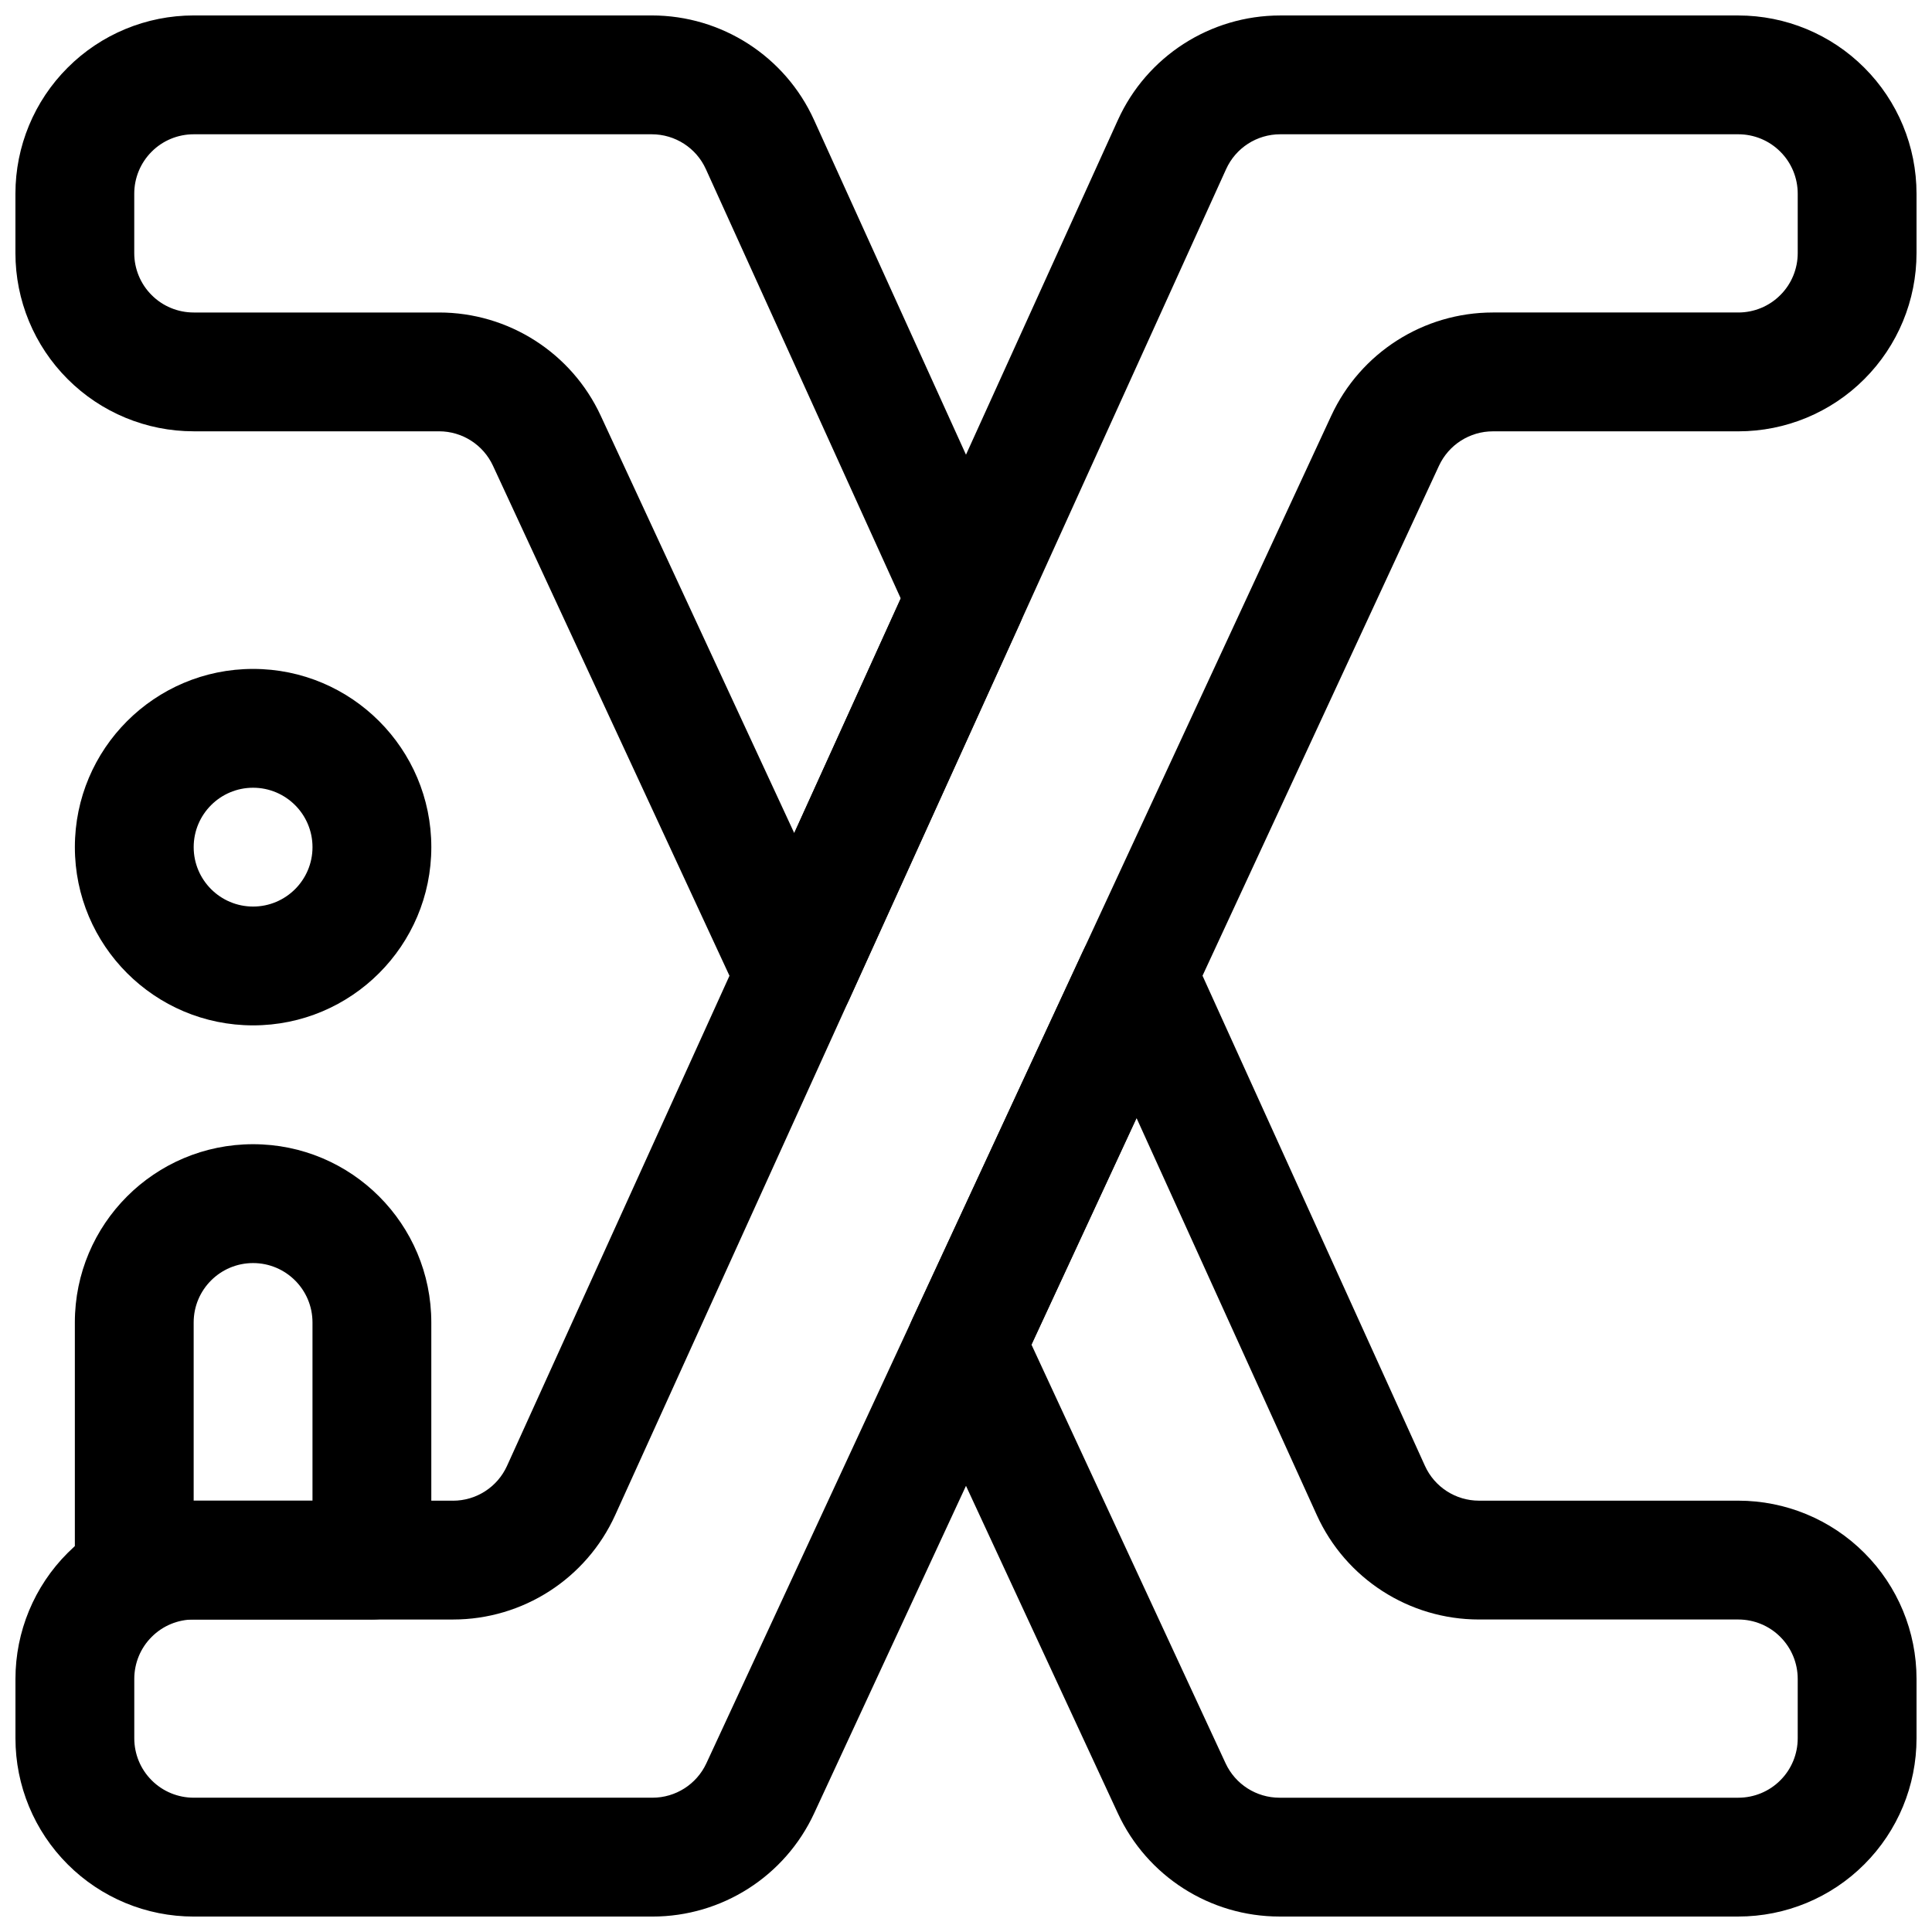
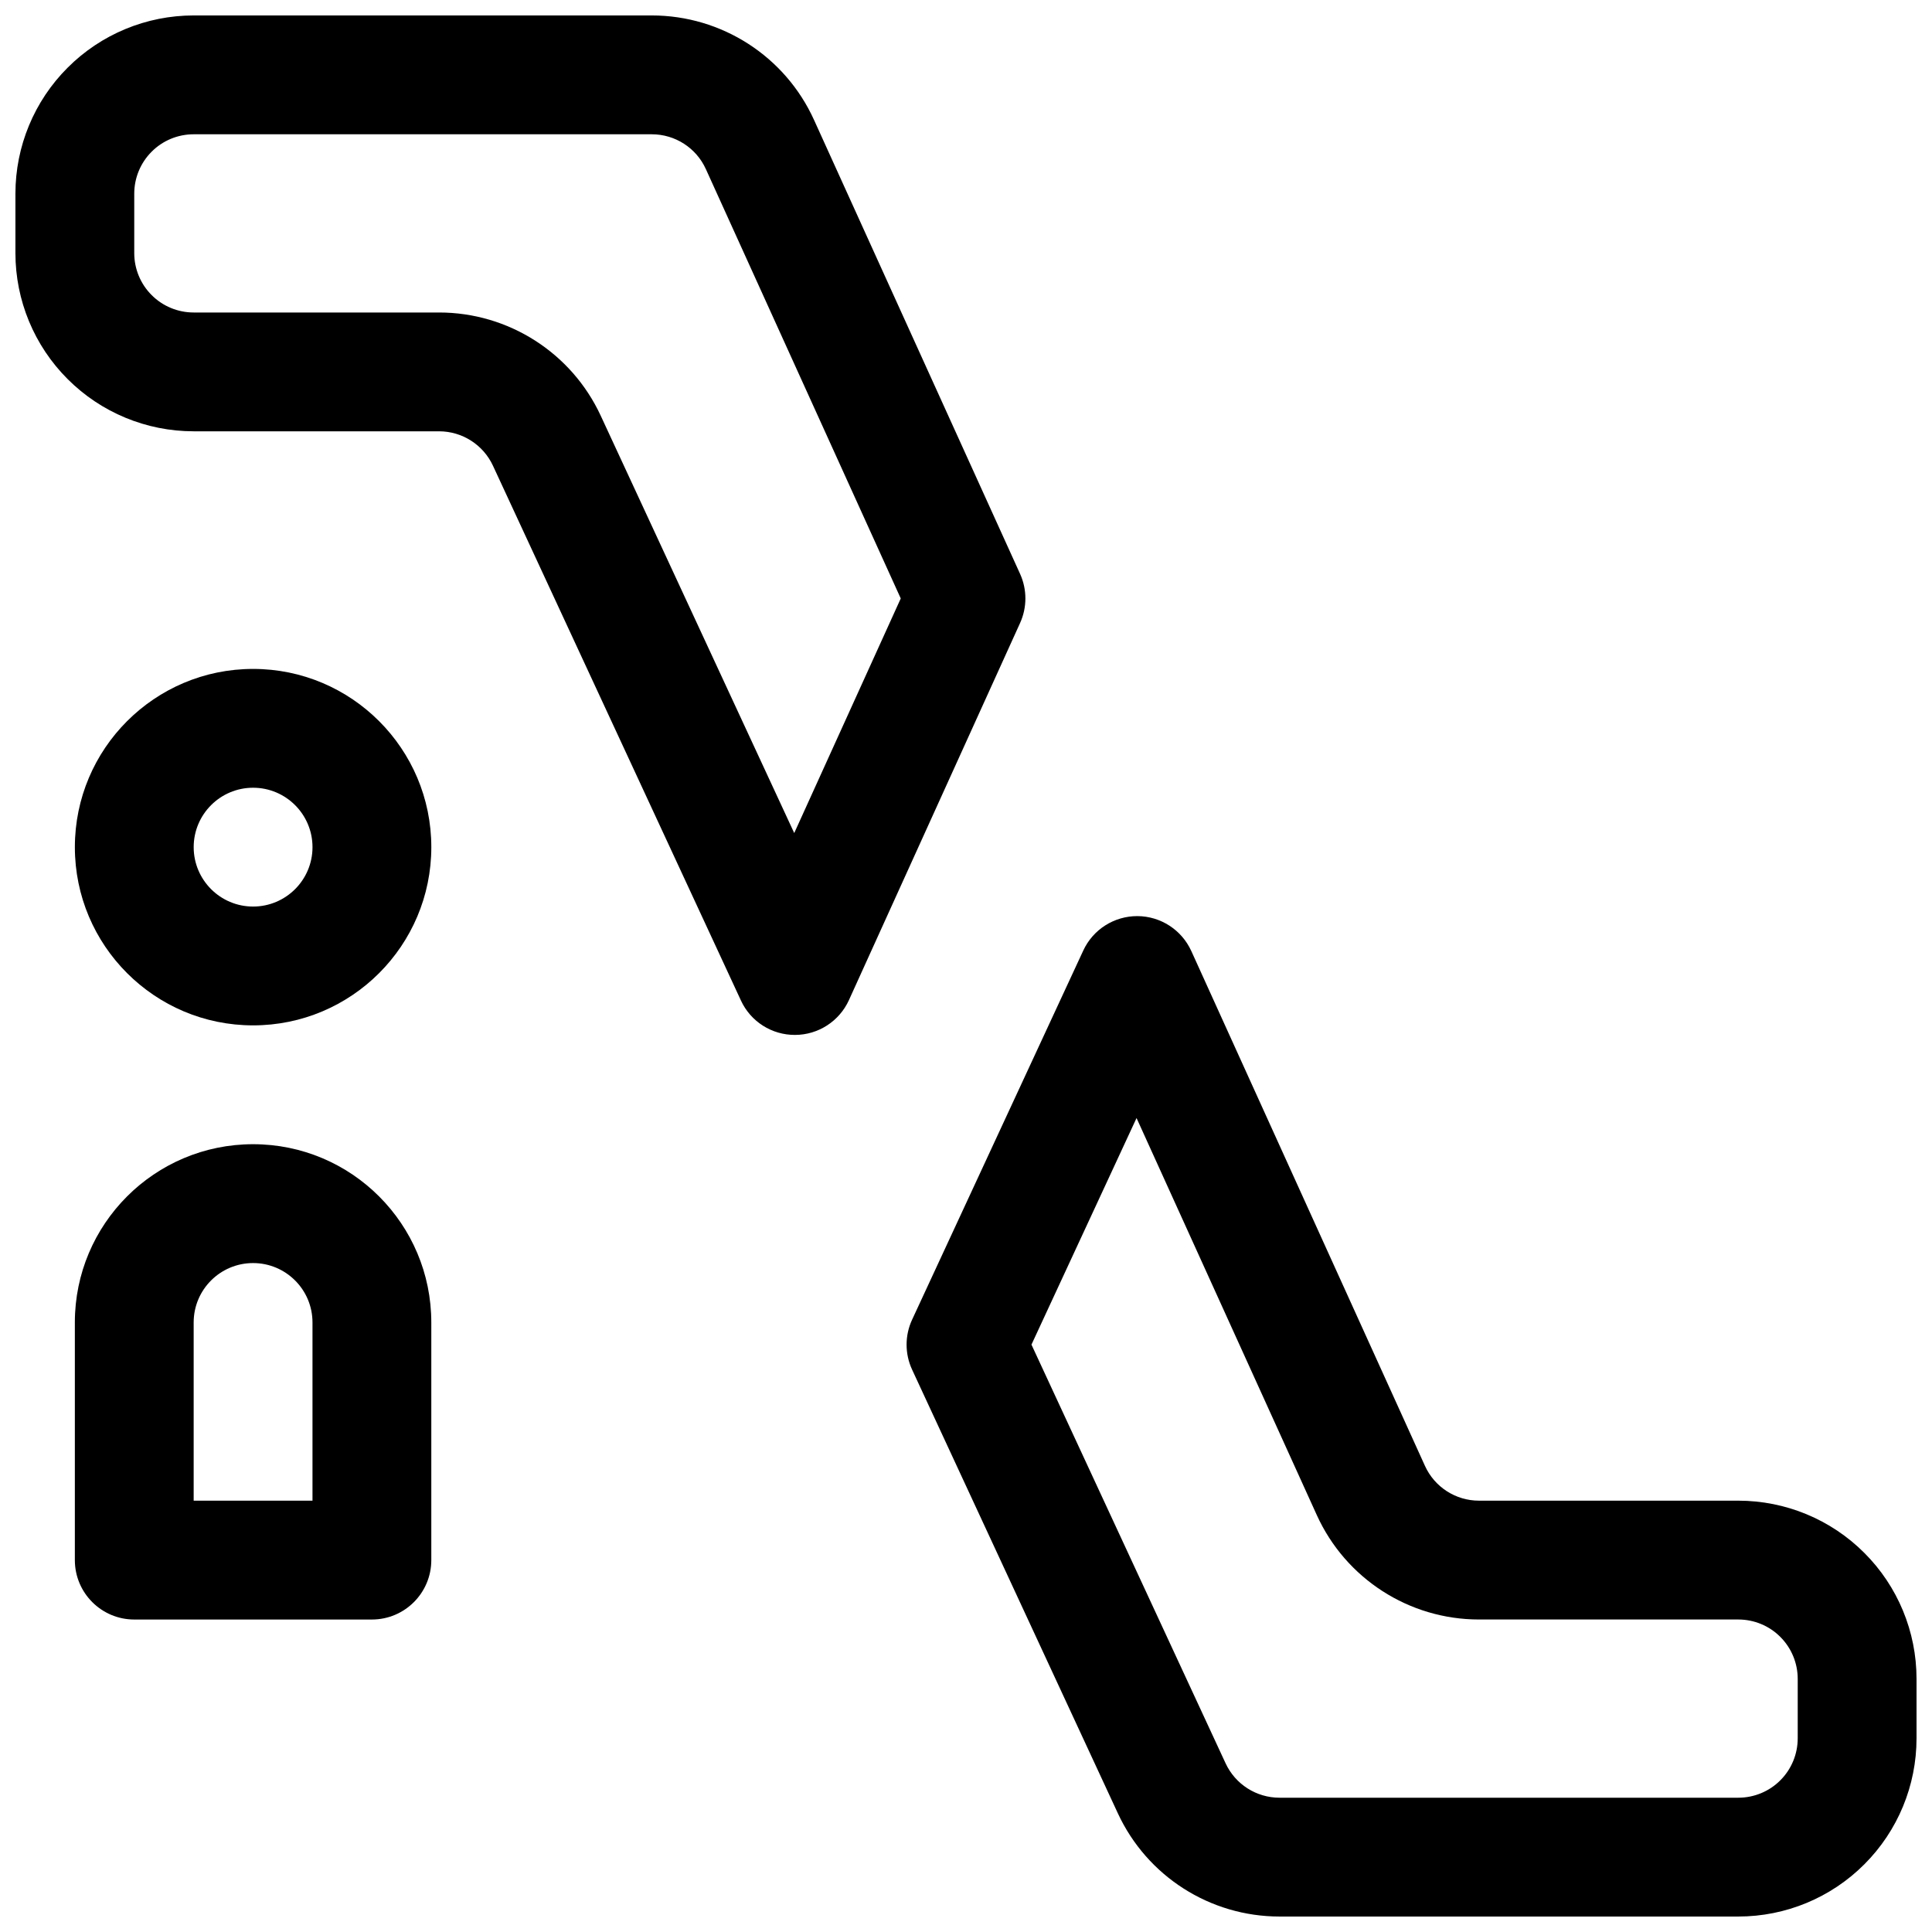
<svg xmlns="http://www.w3.org/2000/svg" width="800px" height="800px" version="1.1" viewBox="144 144 512 512">
  <defs>
    <clipPath id="a">
      <path d="m148.09 148.09h503.81v503.81h-503.81z" />
    </clipPath>
  </defs>
  <g fill-rule="evenodd">
    <g clip-path="url(#a)">
-       <path d="m264.05 541.7h-68.723c-12.531 0-24.543 4.977-33.391 13.84-8.863 8.848-13.84 20.859-13.84 33.391v15.746c0 12.531 4.977 24.543 13.84 33.395 8.848 8.863 20.859 13.836 33.391 13.836h121.59c18.387 0 35.109-10.672 42.84-27.363 30.559-65.902 135.04-291.21 165.59-357.12 2.582-5.559 8.156-9.117 14.281-9.117h65.039c12.531 0 24.543-4.973 33.391-13.836 8.863-8.852 13.84-20.863 13.84-33.395v-15.746c0-12.531-4.977-24.543-13.84-33.391-8.848-8.863-20.859-13.84-33.391-13.84h-121.4c-18.531 0-35.363 10.832-43.016 27.711-30.008 66.125-131.87 290.54-161.88 356.65-2.551 5.637-8.156 9.242-14.328 9.242zm0 31.488c18.531 0 35.348-10.832 43-27.711 30.008-66.125 131.87-290.54 161.88-356.65 2.551-5.637 8.156-9.242 14.344-9.242h121.4c4.172 0 8.184 1.652 11.129 4.613 2.961 2.945 4.613 6.957 4.613 11.129v15.746c0 4.172-1.652 8.188-4.613 11.129-2.945 2.961-6.957 4.613-11.129 4.613h-65.039c-18.391 0-35.109 10.676-42.84 27.363-30.559 65.906-135.04 291.22-165.6 357.12-2.582 5.559-8.152 9.113-14.277 9.113h-121.59c-4.172 0-8.184-1.652-11.129-4.609-2.961-2.945-4.613-6.961-4.613-11.133v-15.746c0-4.172 1.652-8.184 4.613-11.129 2.945-2.961 6.957-4.613 11.129-4.613z" />
      <path d="m459.7 396.02c-2.551-5.606-8.125-9.211-14.281-9.242-6.156-0.016-11.762 3.543-14.344 9.133l-45.359 97.816c-1.949 4.203-1.949 9.039 0 13.242l54.523 117.57c7.731 16.691 24.449 27.363 42.84 27.363h121.59c12.531 0 24.547-4.973 33.395-13.836 8.863-8.852 13.836-20.863 13.836-33.395v-15.746c0-12.531-4.973-24.543-13.836-33.391-8.848-8.863-20.863-13.84-33.395-13.84h-68.723c-6.172 0-11.777-3.606-14.328-9.242l-61.918-136.44zm-14.504 44.273-27.848 60.047 51.449 110.96c2.582 5.559 8.156 9.113 14.281 9.113h121.59c4.172 0 8.188-1.652 11.133-4.609 2.957-2.945 4.613-6.961 4.613-11.133v-15.746c0-4.172-1.656-8.184-4.613-11.129-2.945-2.961-6.961-4.613-11.133-4.613h-68.723c-18.531 0-35.344-10.832-42.996-27.711zm-104.84-31.145c2.582 5.59 8.184 9.148 14.34 9.117 6.156-0.016 11.73-3.621 14.281-9.227l45.359-99.941c1.871-4.125 1.871-8.879 0-13.004l-54.602-120.29c-7.652-16.879-24.48-27.711-43.012-27.711h-121.4c-12.531 0-24.547 4.977-33.395 13.84-8.863 8.848-13.84 20.859-13.84 33.391v15.746c0 12.531 4.977 24.543 13.84 33.395 8.848 8.863 20.863 13.836 33.395 13.836h65.039c6.125 0 11.695 3.559 14.277 9.117l65.719 141.73zm42.352-106.55-51.641-113.77c-2.551-5.637-8.156-9.242-14.344-9.242h-121.4c-4.172 0-8.188 1.652-11.133 4.613-2.957 2.945-4.613 6.957-4.613 11.129v15.746c0 4.172 1.656 8.188 4.613 11.129 2.945 2.961 6.961 4.613 11.133 4.613h65.039c18.387 0 35.109 10.676 42.84 27.363l51.277 110.59z" />
    </g>
    <path d="m211.07 321.27c-26.07 0-47.23 21.16-47.23 47.234 0 26.07 21.16 47.23 47.23 47.23 26.074 0 47.234-21.16 47.234-47.23 0-26.074-21.16-47.234-47.234-47.234zm0 31.488c8.691 0 15.746 7.055 15.746 15.746 0 8.688-7.055 15.742-15.746 15.742-8.688 0-15.742-7.055-15.742-15.742 0-8.691 7.055-15.746 15.742-15.746z" />
    <path d="m258.3 494.46c0-26.074-21.141-47.234-47.23-47.234v15.75-15.75c-26.094 0-47.234 21.16-47.234 47.234v62.98c0 8.691 7.055 15.75 15.746 15.75h62.973c8.691 0 15.746-7.059 15.746-15.75zm-31.488 0c0-8.691-7.055-15.734-15.742-15.734v-15.75 15.75c-8.691 0-15.746 7.043-15.746 15.734v47.23h31.488z" />
  </g>
</svg>